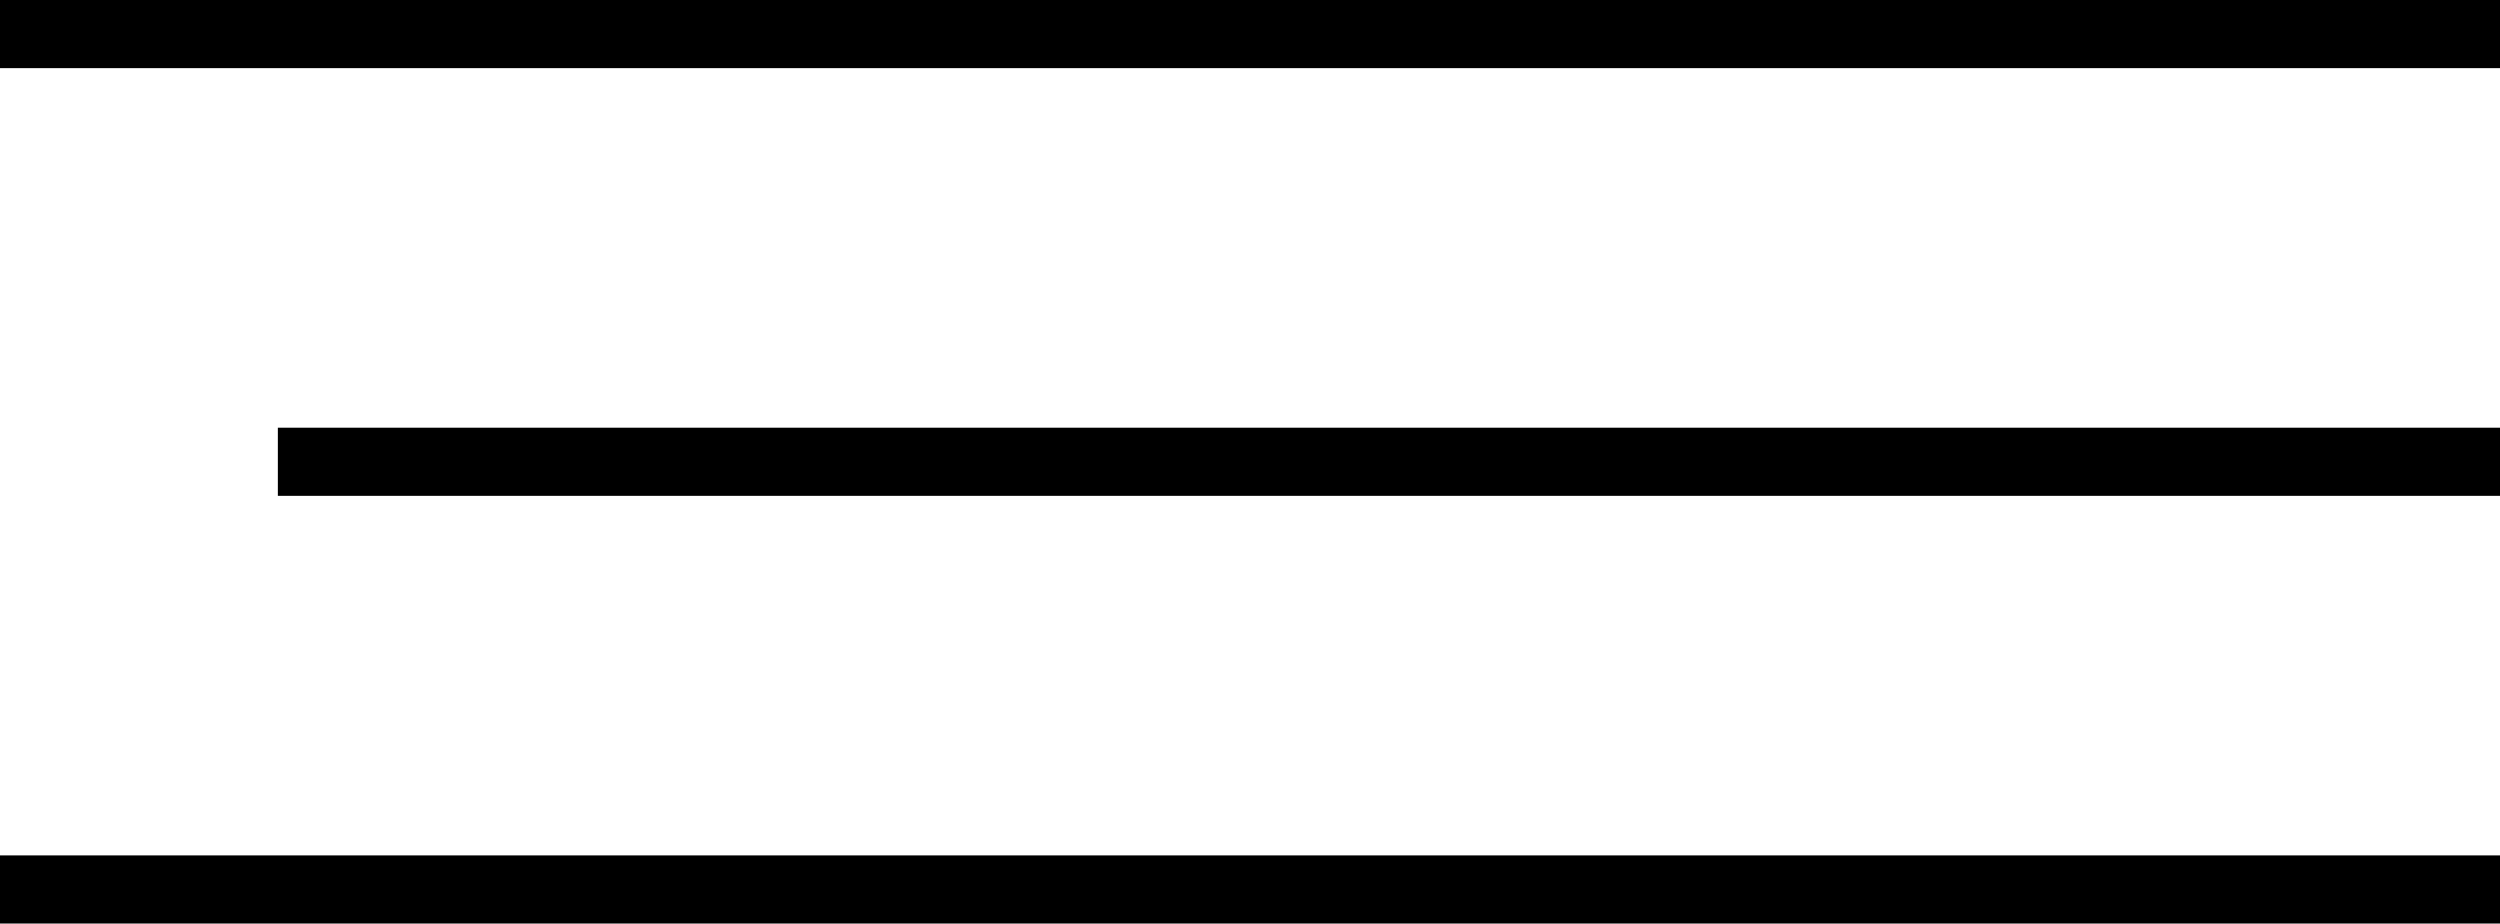
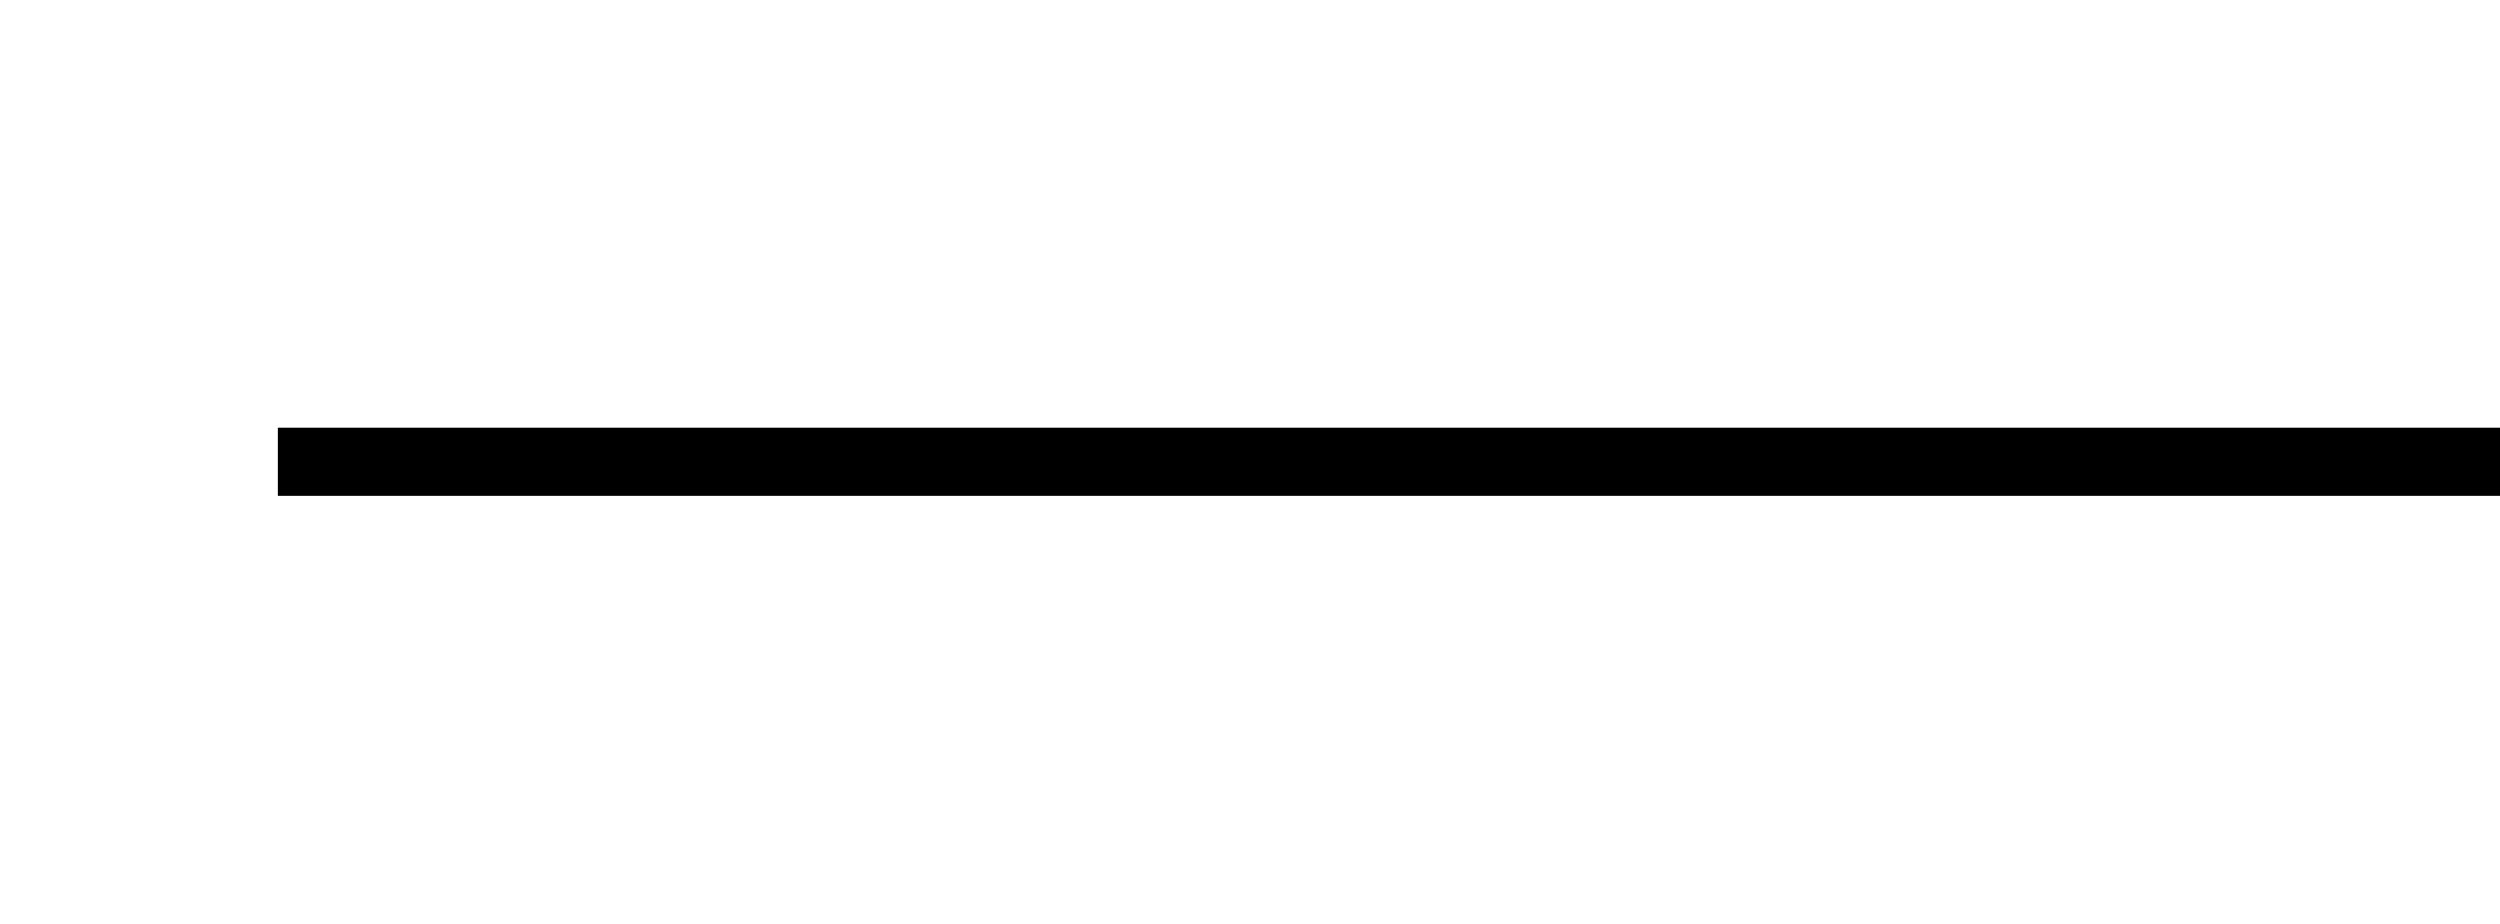
<svg xmlns="http://www.w3.org/2000/svg" width="73.375" height="27.106" viewBox="0 0 73.375 27.106">
  <g id="Gruppe_20" data-name="Gruppe 20" transform="translate(-1546.5 -83.5)">
-     <line id="Linie_1" data-name="Linie 1" x1="73.375" transform="translate(1546.5 109.606)" fill="none" stroke="#000" stroke-width="2" />
-     <line id="Linie_3" data-name="Linie 3" x1="73.375" transform="translate(1546.5 84.5)" fill="none" stroke="#000" stroke-width="2" />
    <line id="Linie_2" data-name="Linie 2" x1="65.22" transform="translate(1554.655 97.053)" fill="none" stroke="#000" stroke-width="2" />
  </g>
</svg>